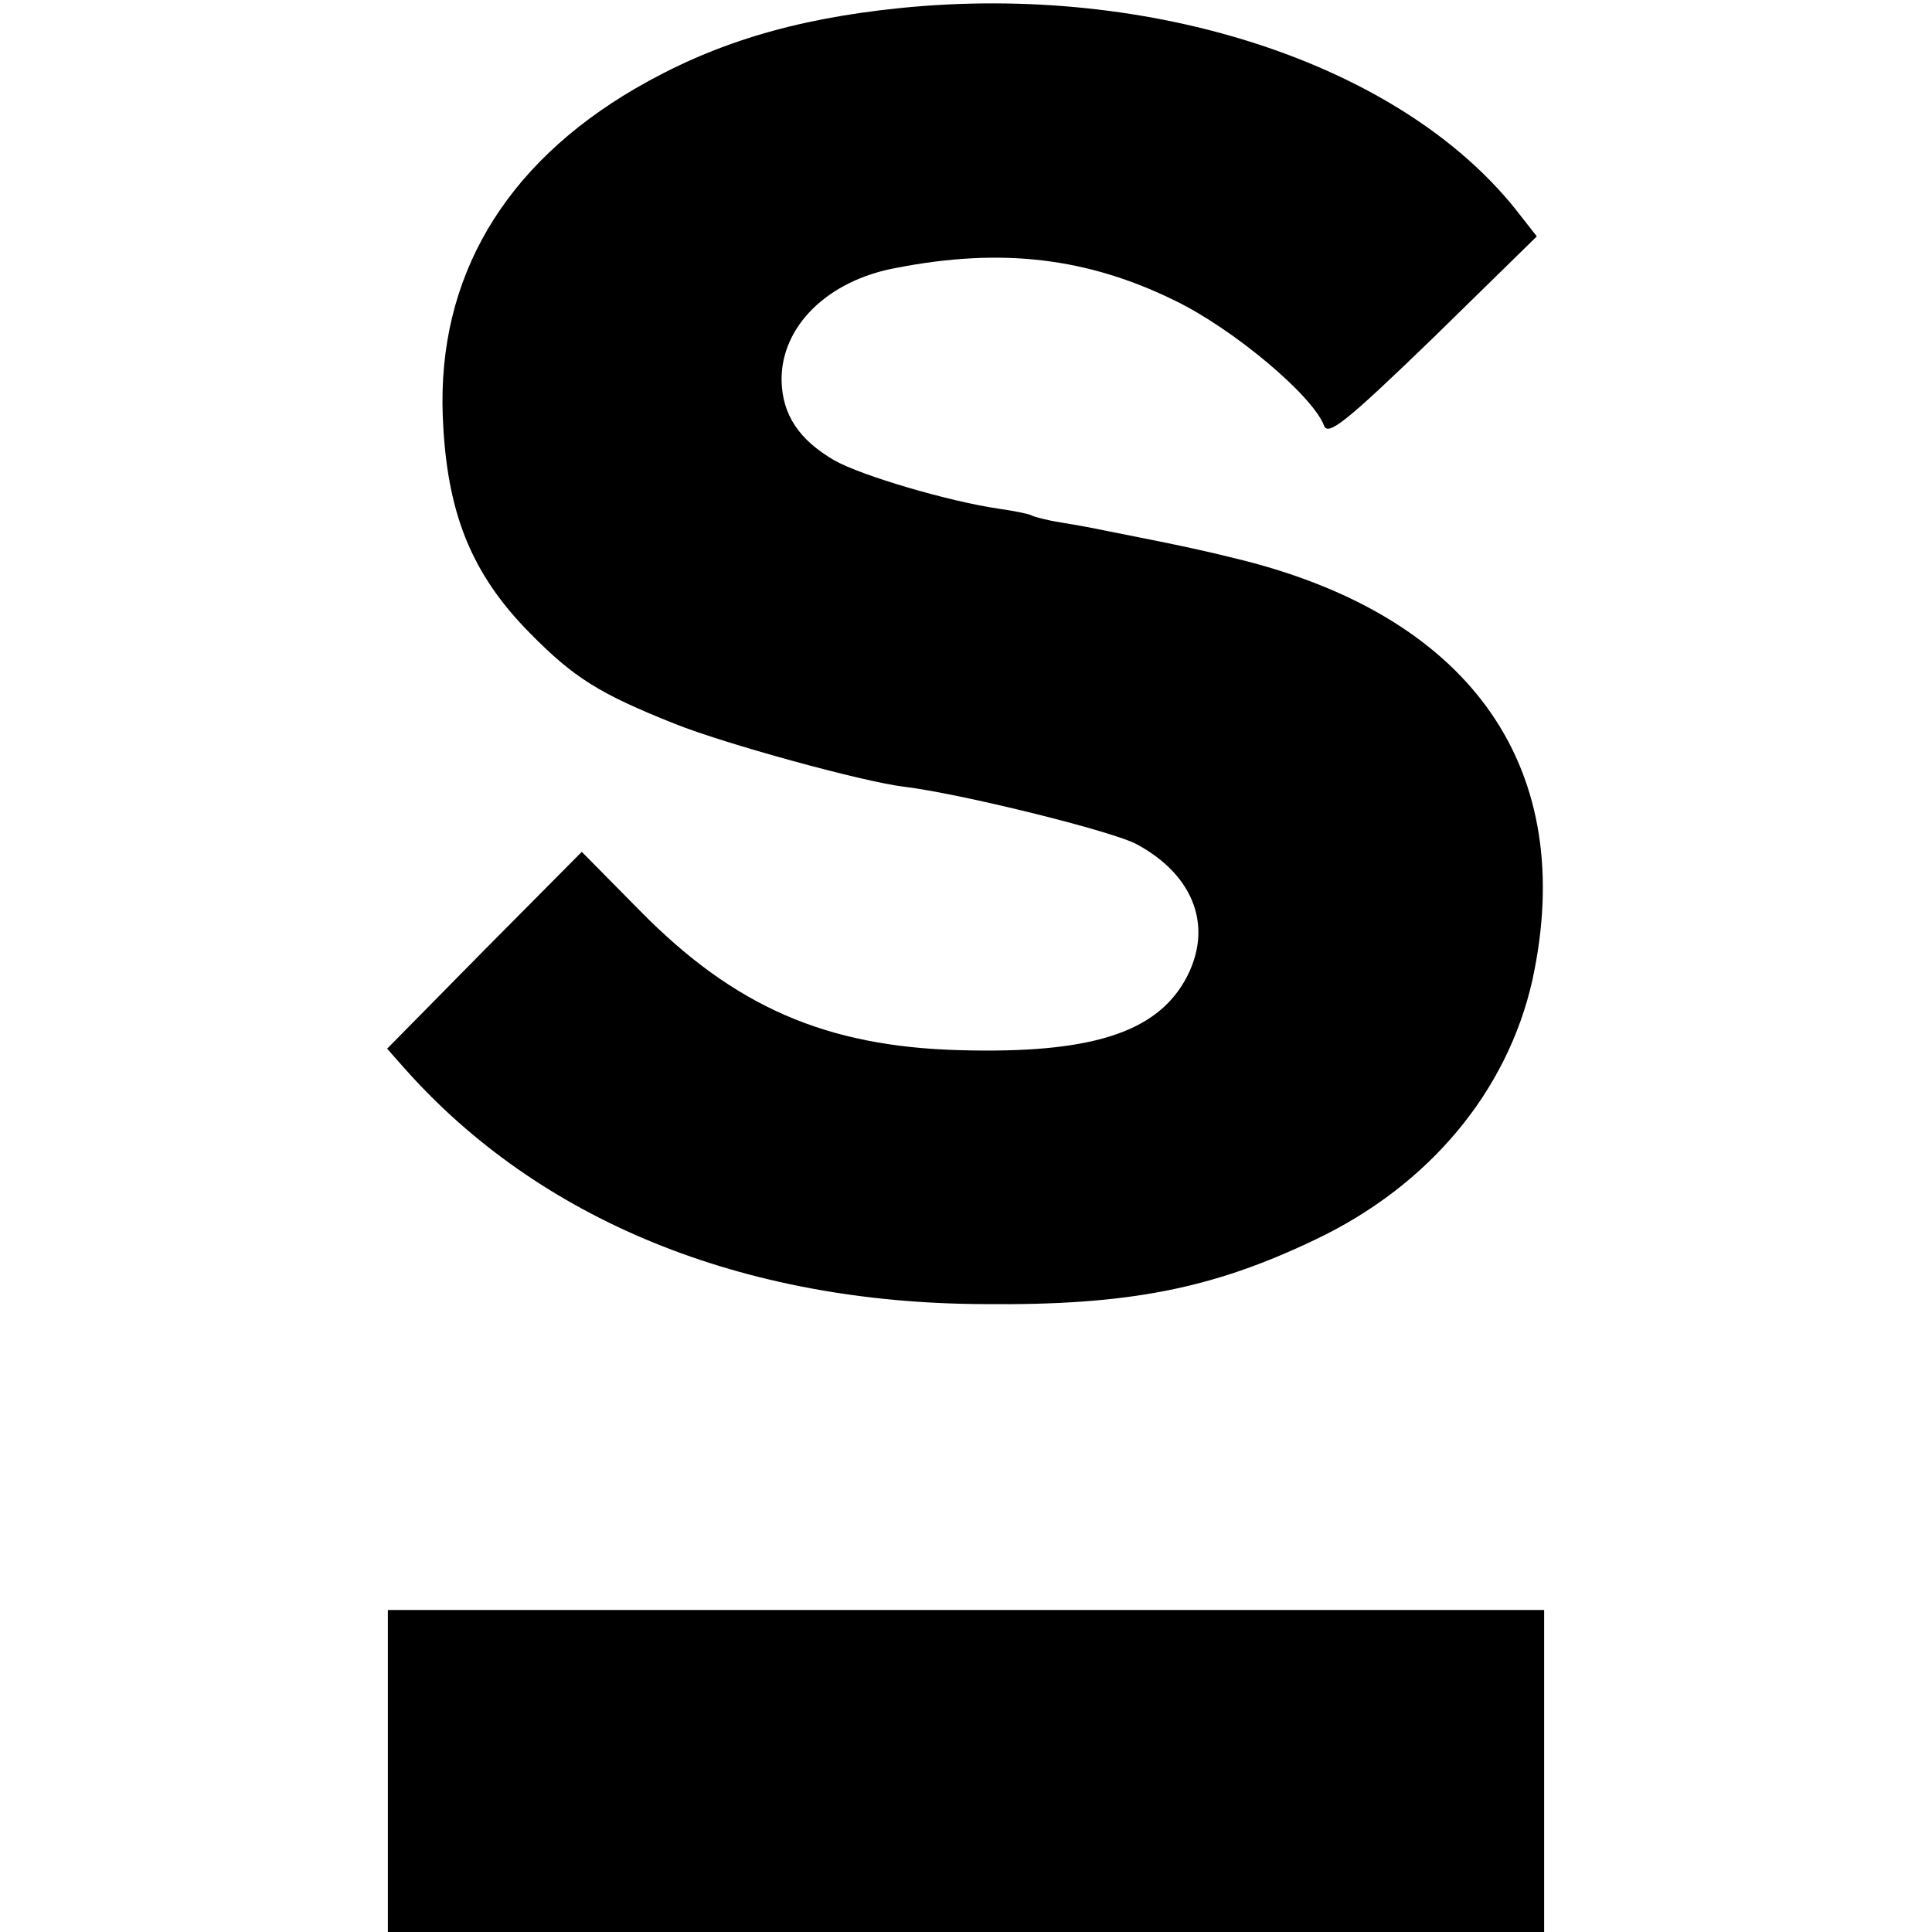
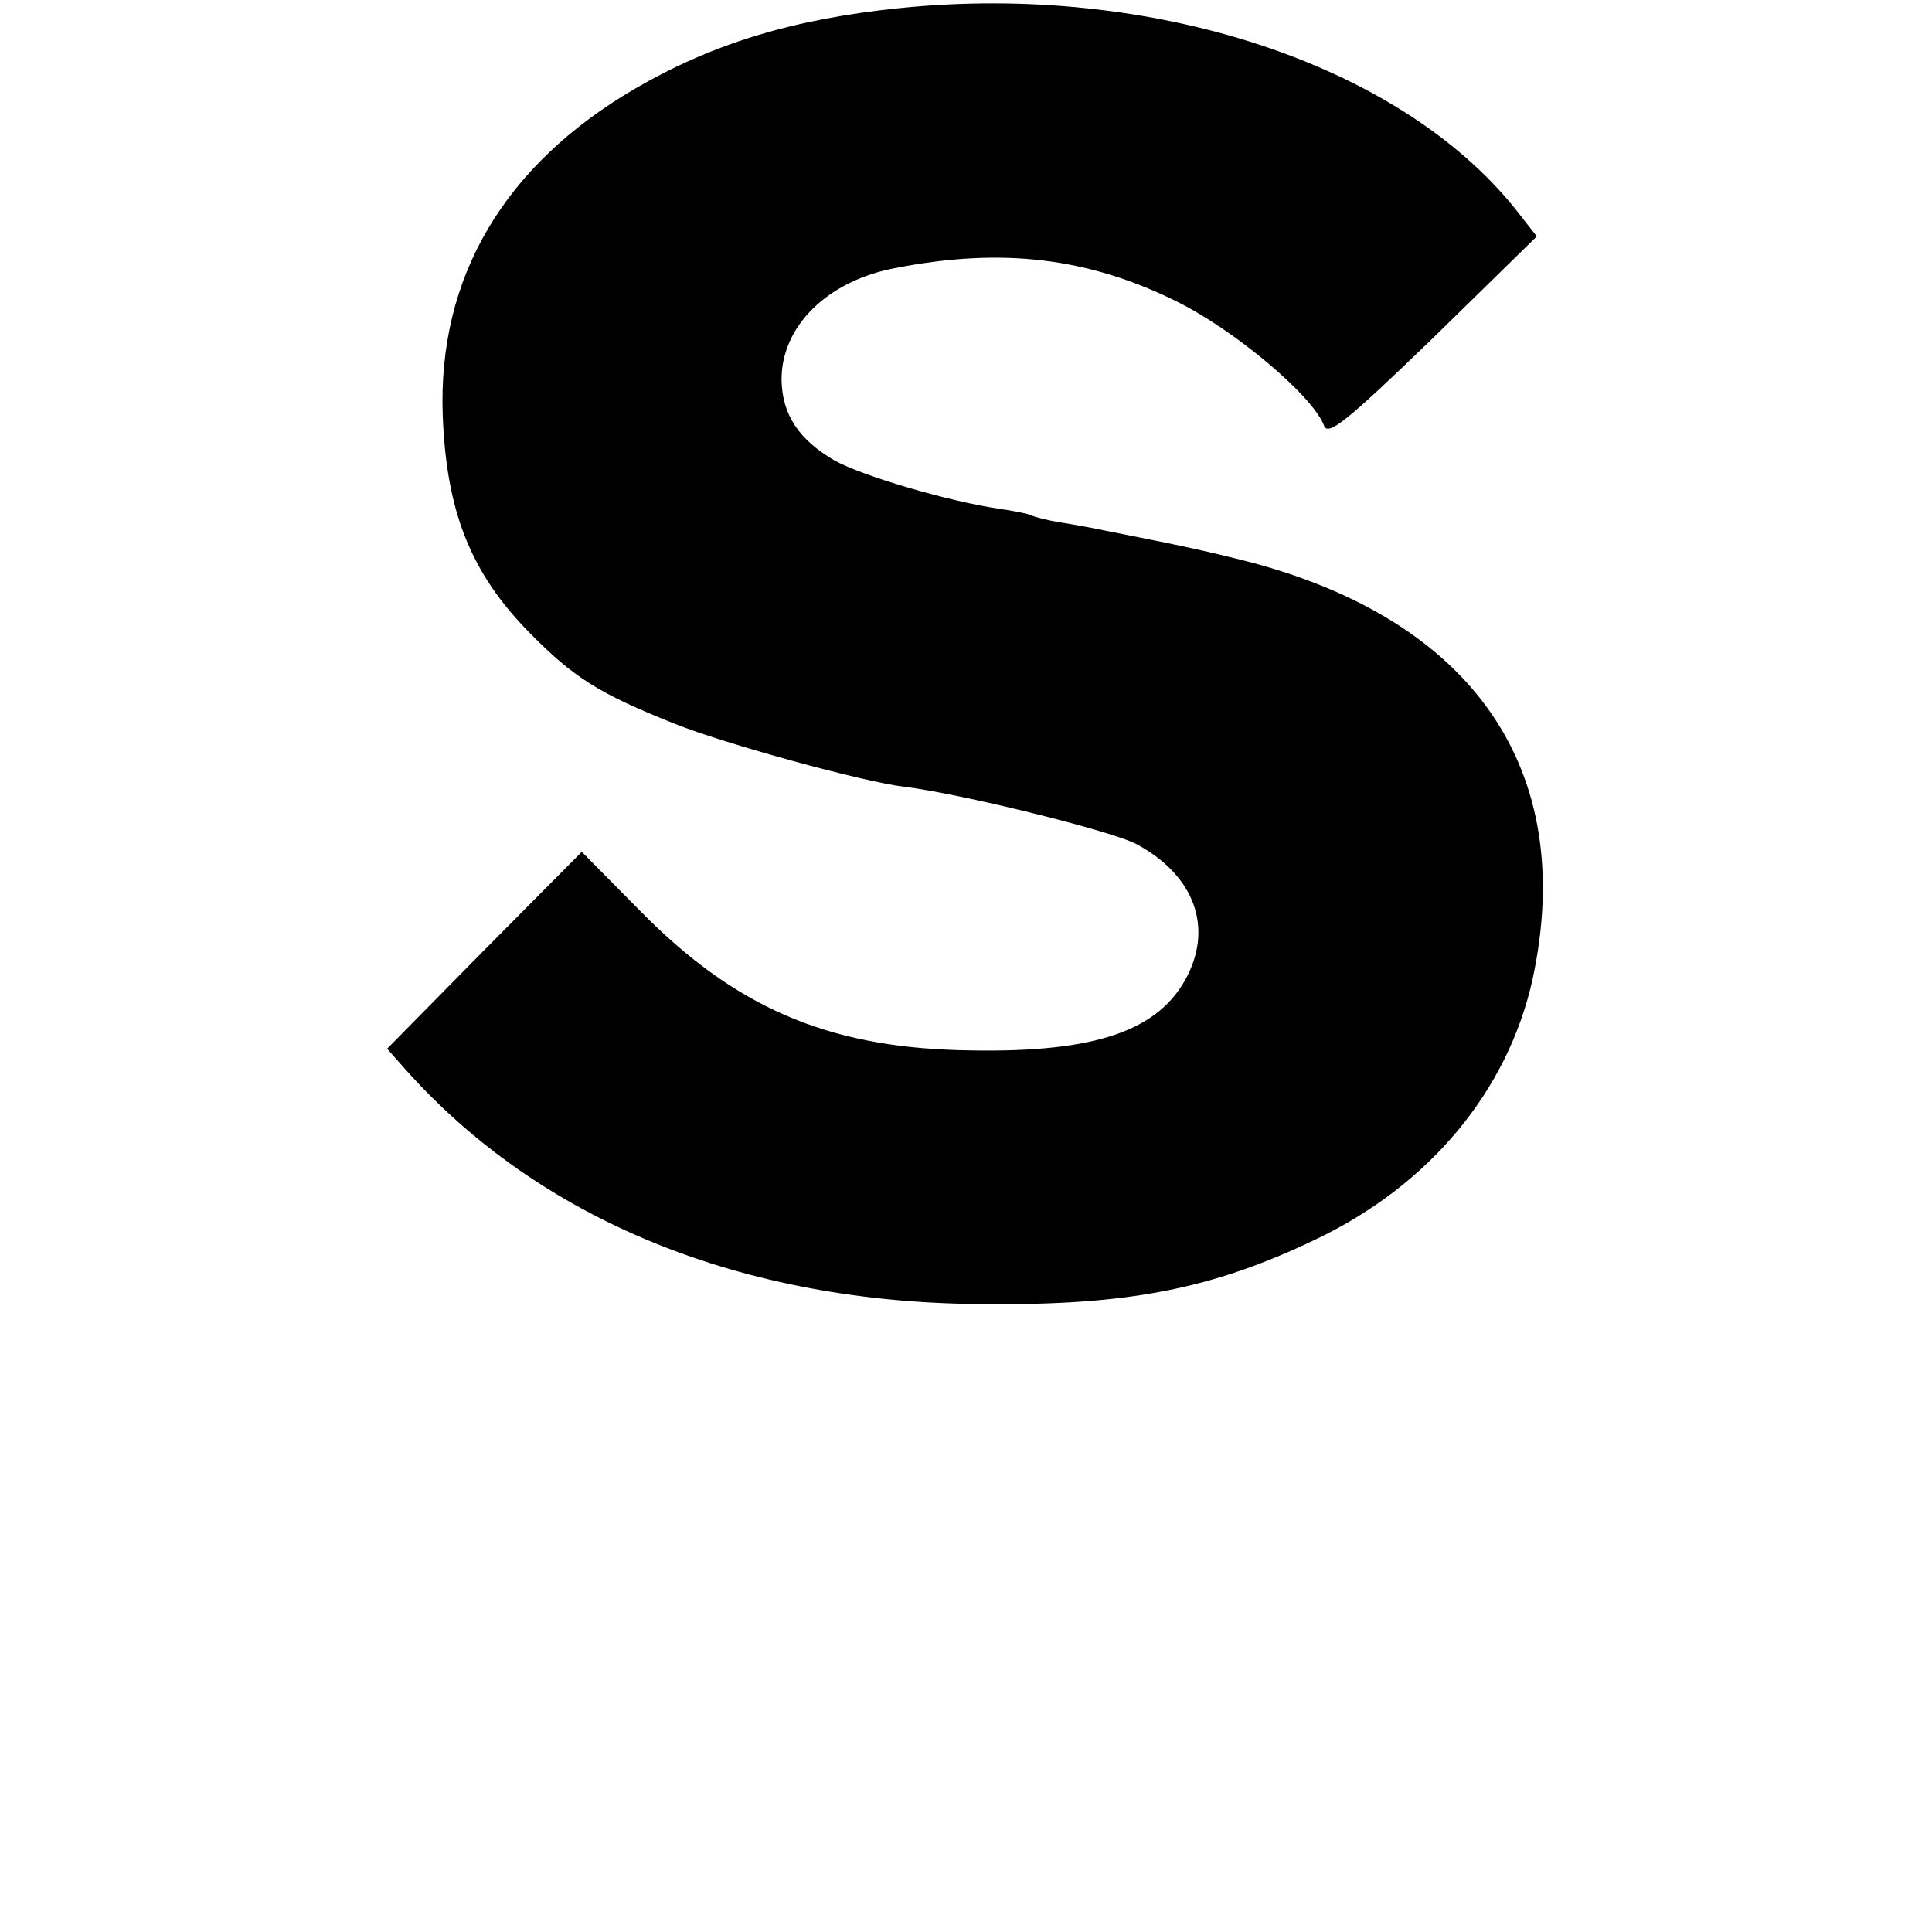
<svg xmlns="http://www.w3.org/2000/svg" version="1.0" width="264pt" height="264pt" viewBox="0 0 264 264" preserveAspectRatio="xMidYMid meet">
  <g transform="translate(0,264) scale(0.1,-0.1)" fill="#000000" stroke="none">
    <path d="M1230 2629 c-147 -15 -257 -49 -362 -110 -180 -105 -270 -259 -263 -447 5 -131 38 -215 119 -297 60 -61 95 -83 198 -124 67 -27 256 -79 313 -86 76 -9 287 -61 319 -79 79 -43 105 -115 65 -186 -41 -72 -131 -100 -308 -95 -182 5 -307 59 -436 190 l-80 81 -133 -134 -133 -135 23 -26 c184 -208 462 -322 793 -323 197 -2 312 21 452 88 156 74 263 203 297 355 62 286 -80 493 -394 573 -48 12 -78 19 -190 41 -14 3 -41 8 -60 11 -19 3 -38 8 -41 10 -4 2 -24 6 -45 9 -68 10 -187 45 -224 66 -48 28 -71 62 -72 109 -1 74 63 137 157 154 144 28 261 14 381 -45 80 -39 187 -129 203 -170 5 -16 30 4 149 119 l142 139 -29 37 c-159 199 -497 310 -841 275z" />
-     <path d="M530 220 l0 -220 790 0 790 0 0 220 0 220 -790 0 -790 0 0 -220z" />
  </g>
</svg>